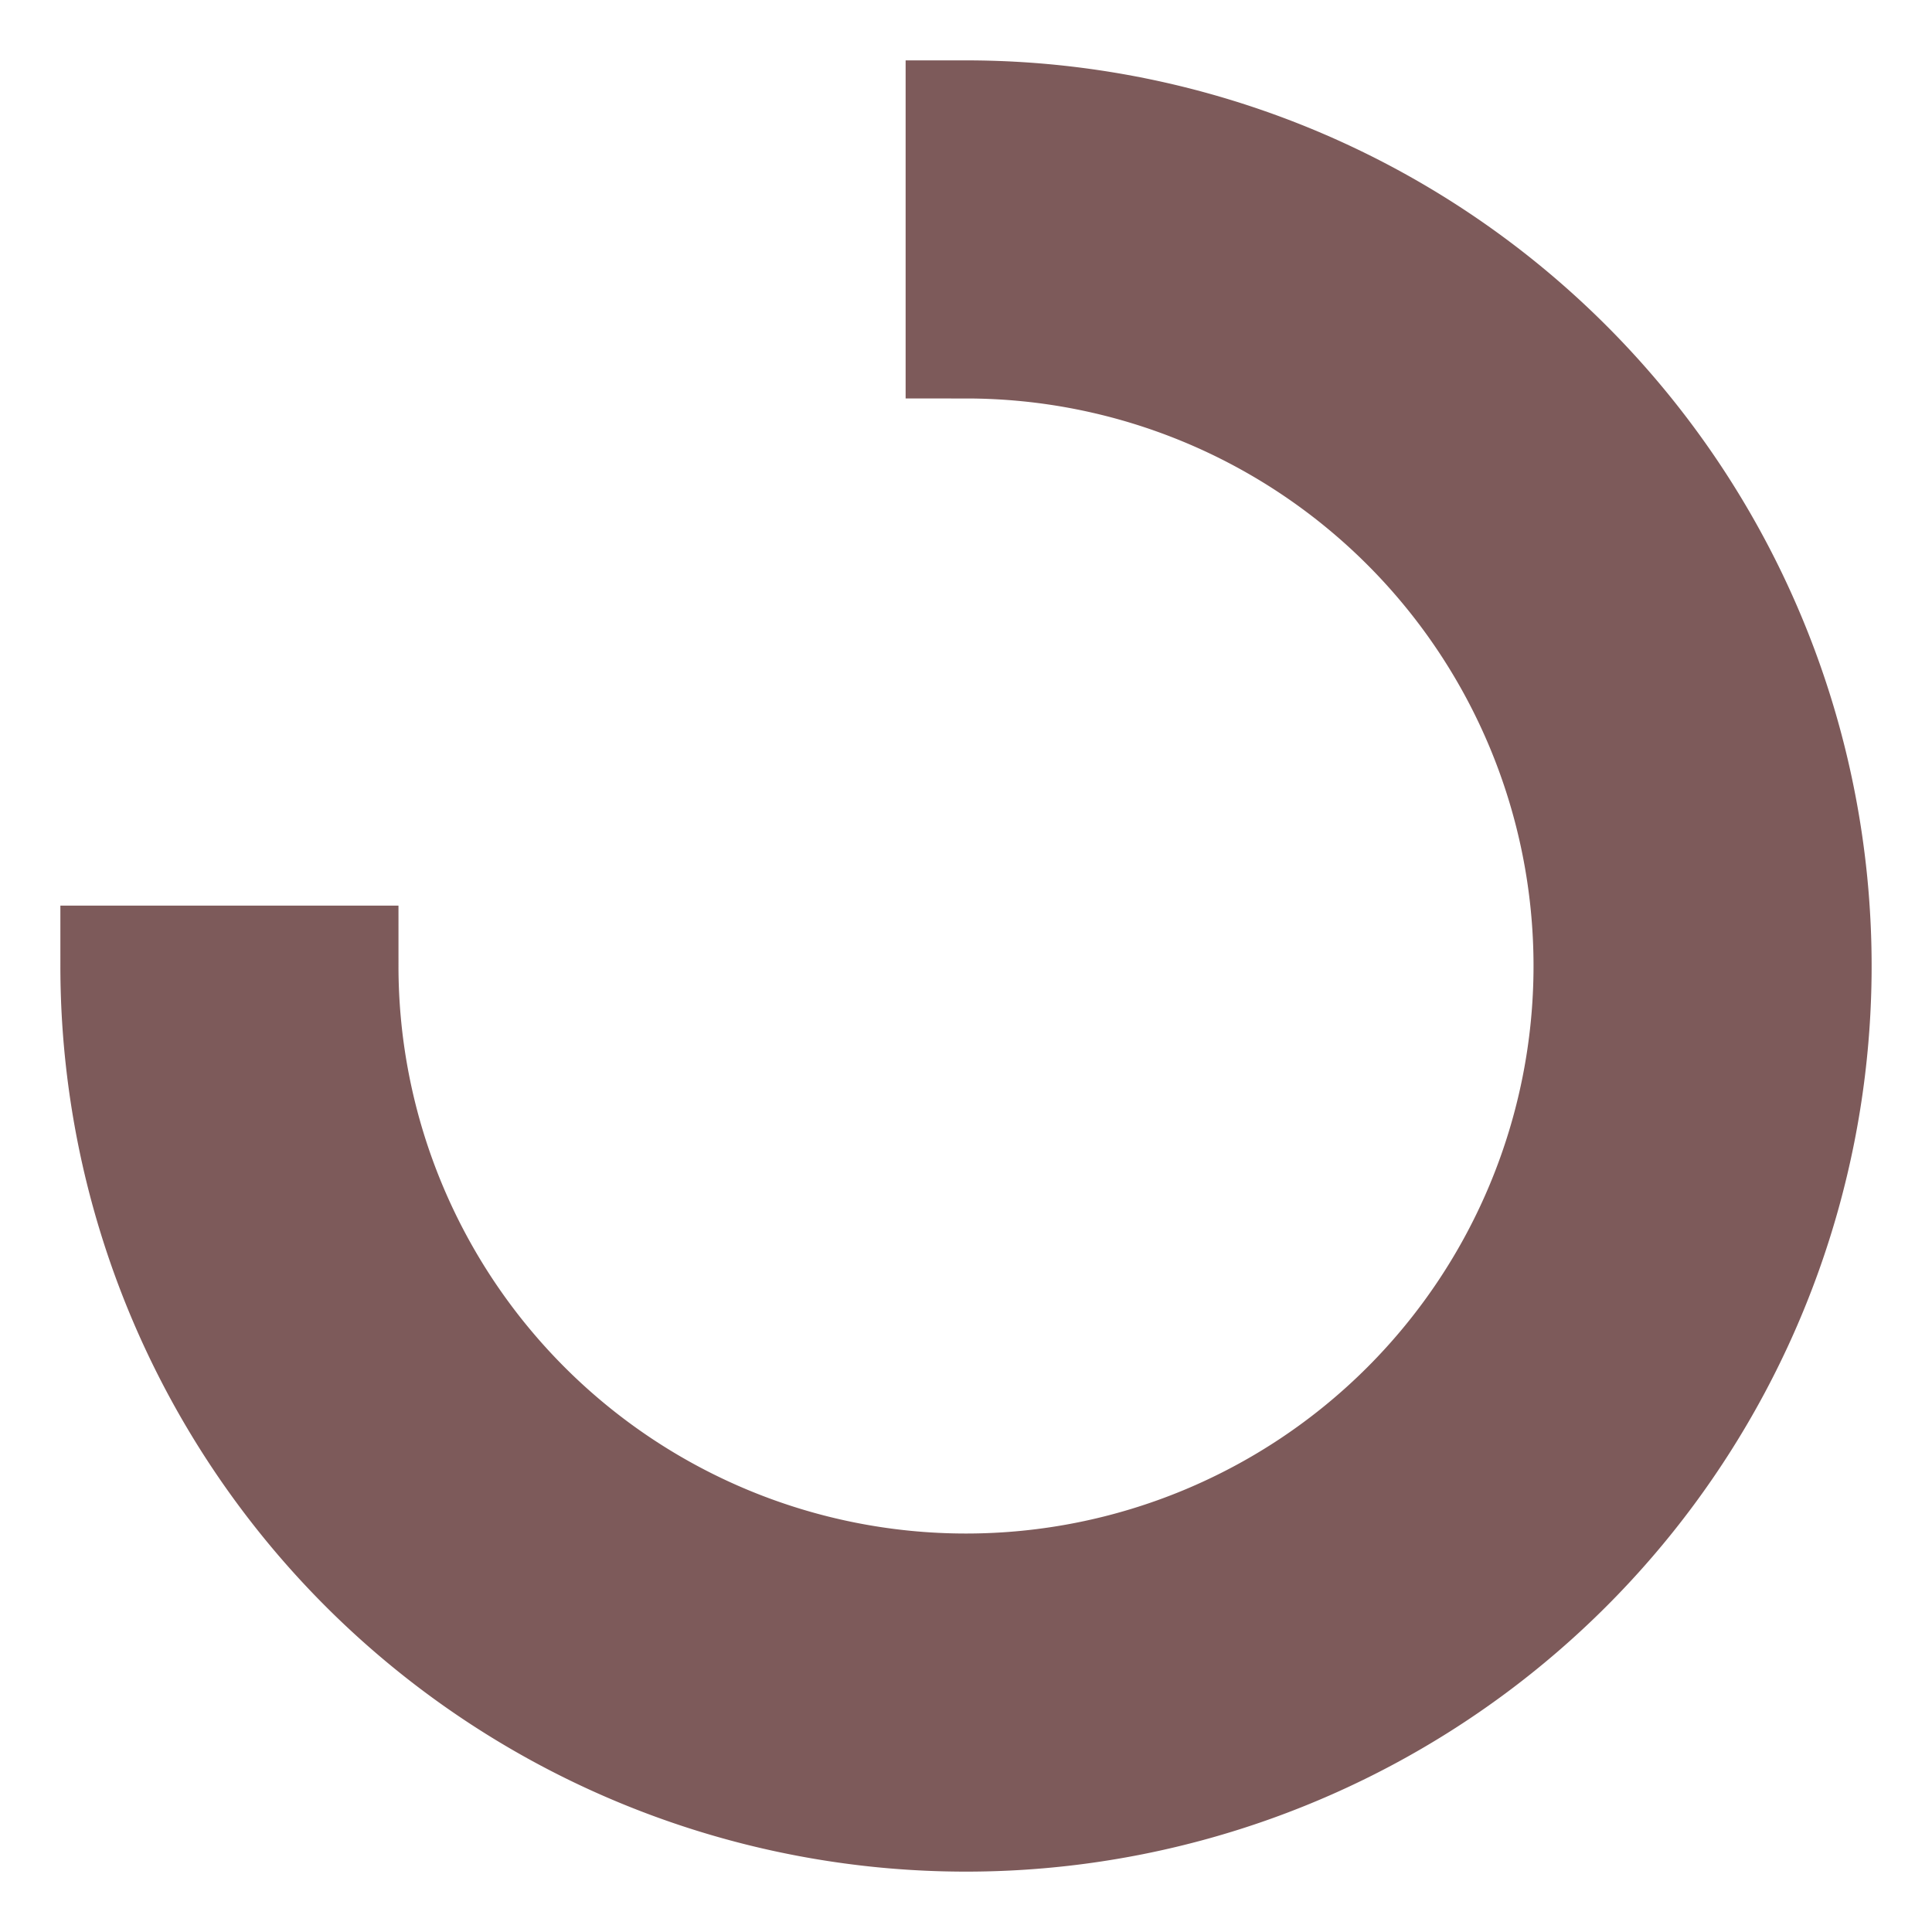
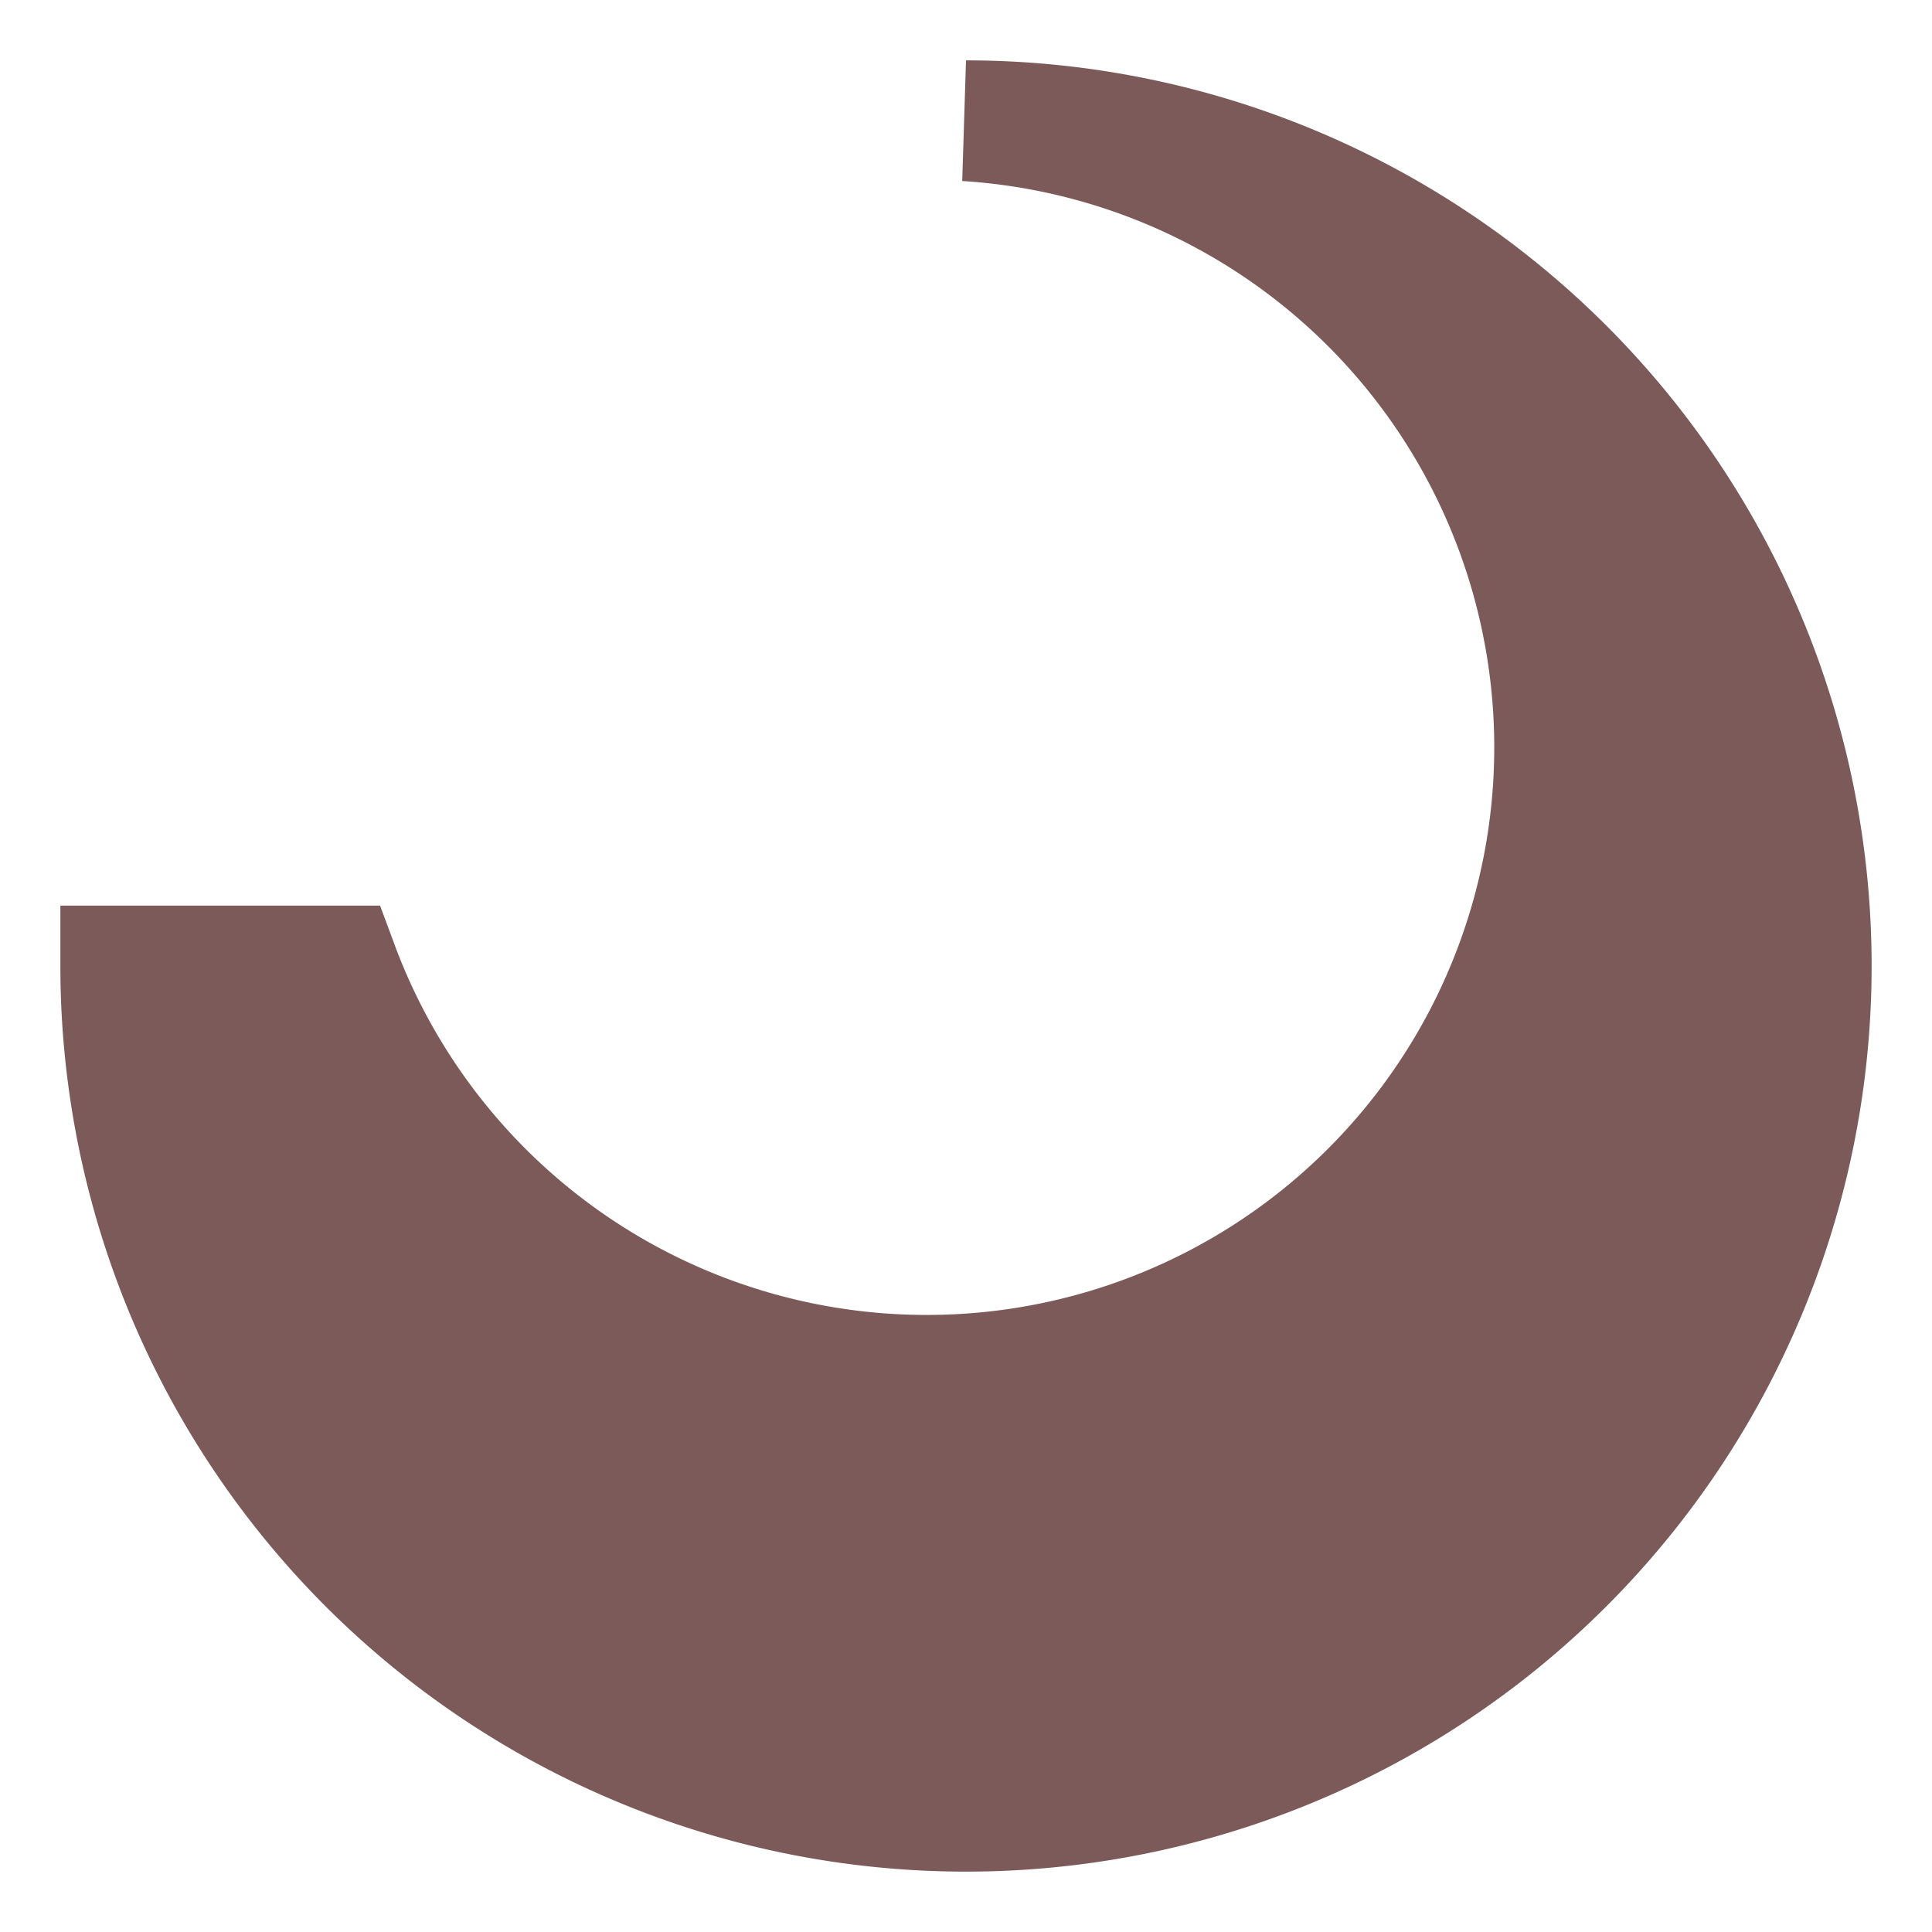
<svg xmlns="http://www.w3.org/2000/svg" fill="#7D5A5AFF" width="100px" height="100px" viewBox="0 0 16 16" stroke="#7D5A5AFF">
  <g id="SVGRepo_bgCarrier" stroke-width="0" />
  <g id="SVGRepo_tracerCarrier" stroke-linecap="round" stroke-linejoin="round" />
  <g id="SVGRepo_iconCarrier">
    <g>
-       <path d="M8,1V2.8A5.2,5.2,0,1,1,2.8,8H1A7,7,0,1,0,8,1Z" />
+       <path d="M8,1A5.2,5.2,0,1,1,2.8,8H1A7,7,0,1,0,8,1Z" />
    </g>
  </g>
</svg>